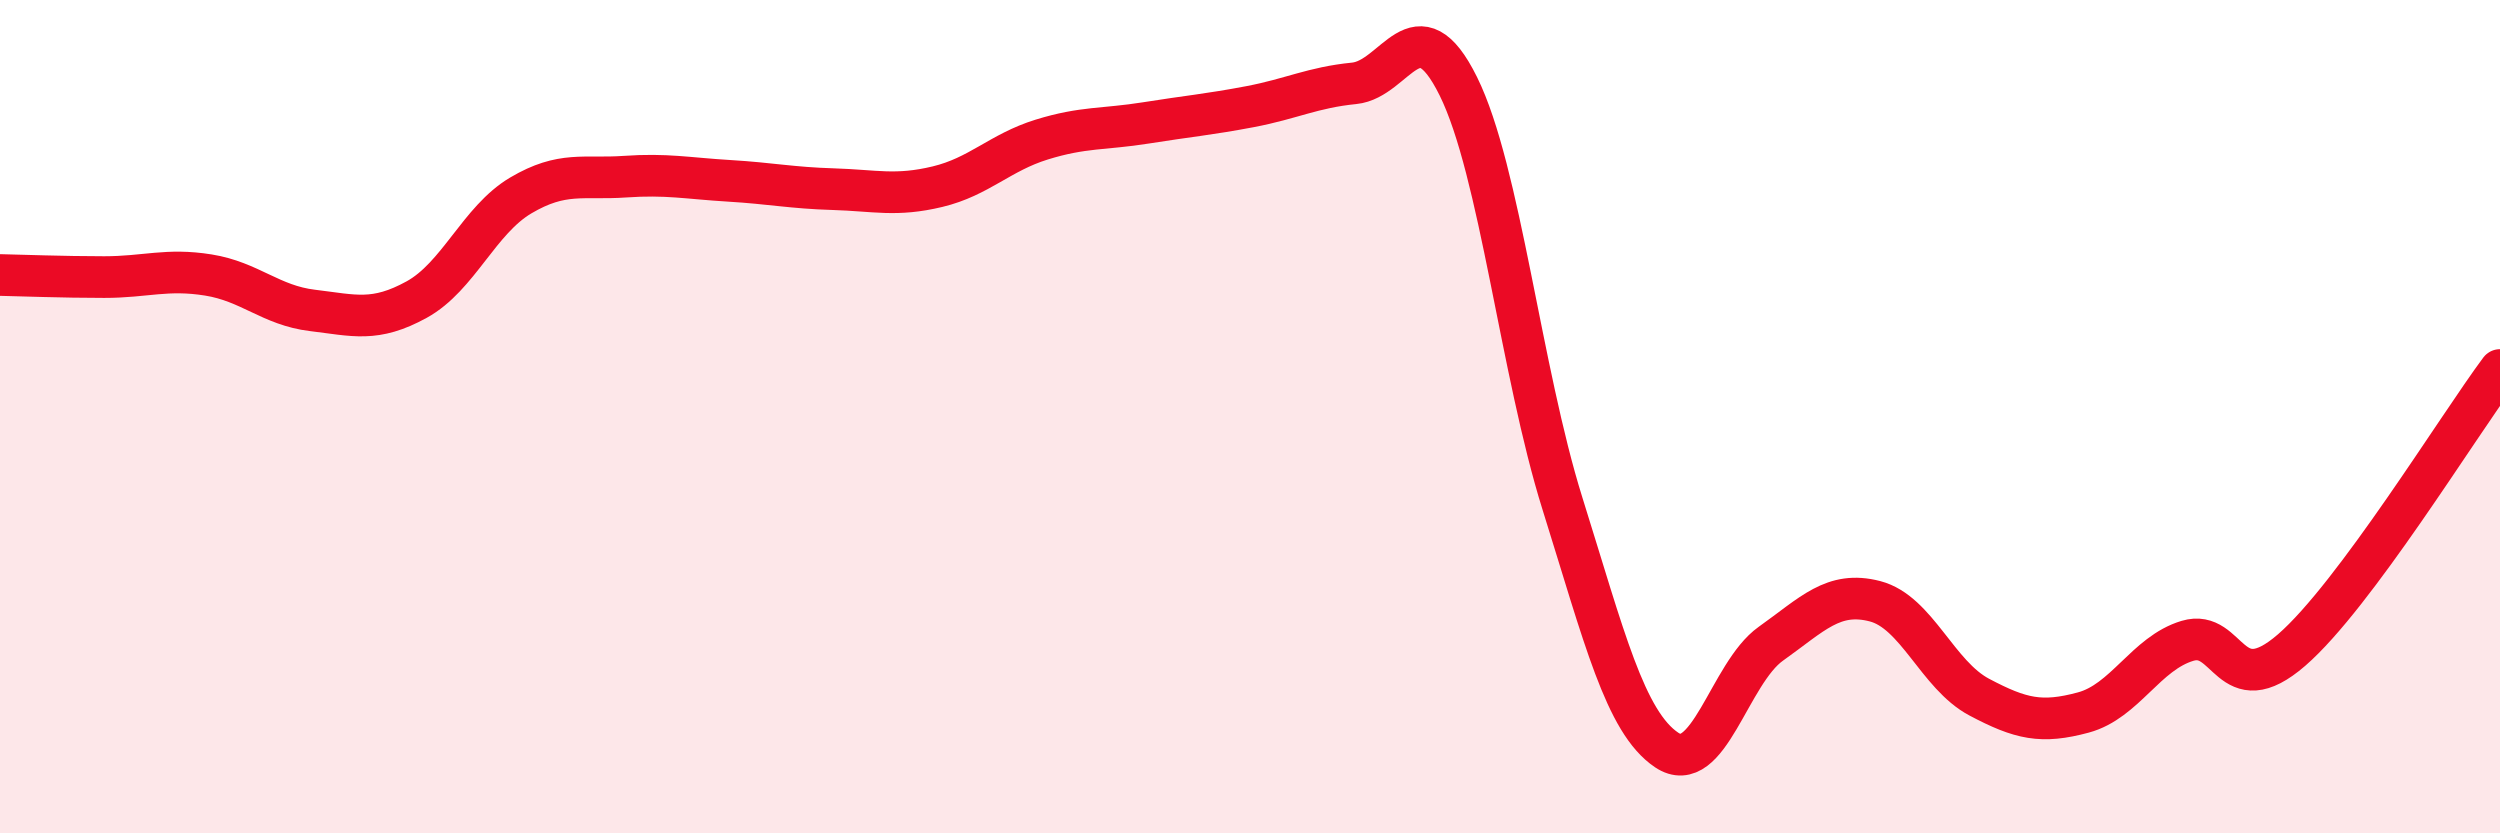
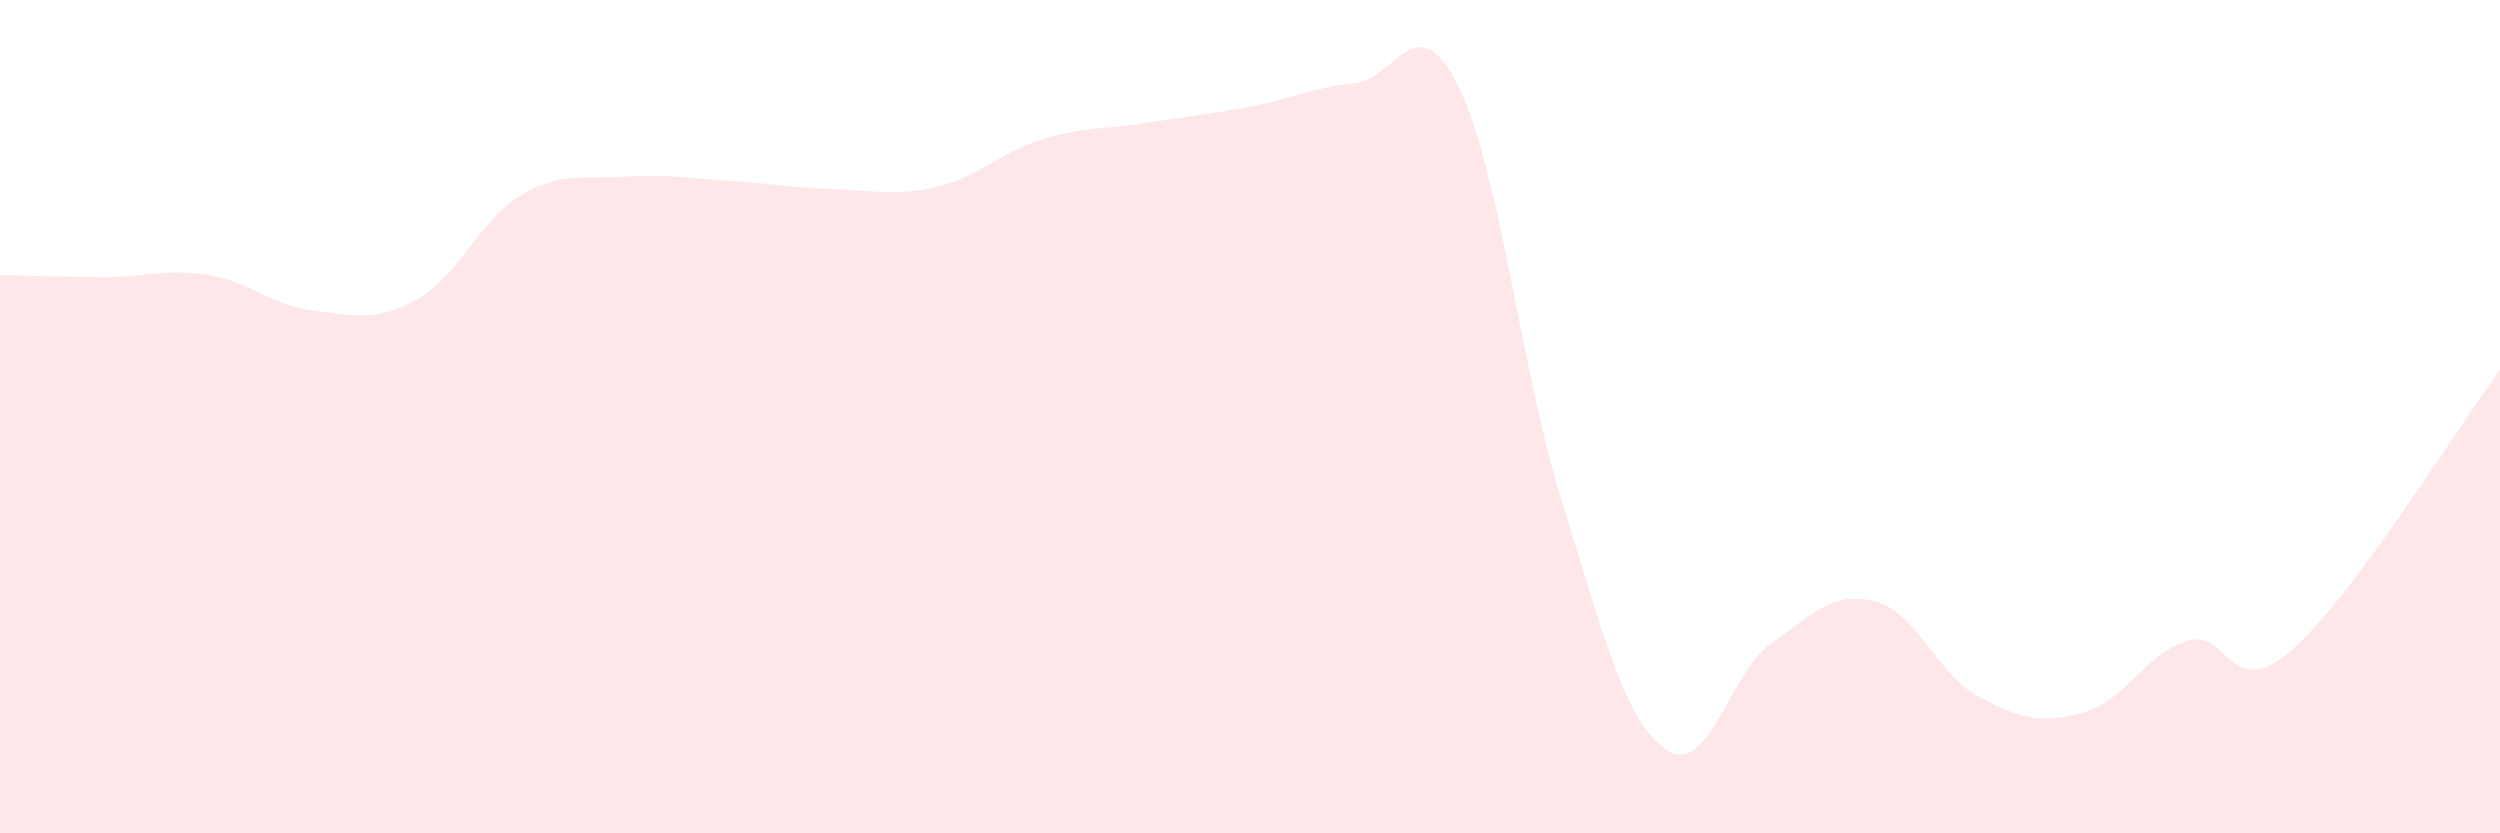
<svg xmlns="http://www.w3.org/2000/svg" width="60" height="20" viewBox="0 0 60 20">
  <path d="M 0,6.6 C 0.5,6.61 1.5,6.65 2.5,6.65 C 3.5,6.65 4,6.44 5,6.6 C 6,6.76 6.5,7.33 7.5,7.45 C 8.5,7.57 9,7.74 10,7.19 C 11,6.64 11.5,5.28 12.5,4.69 C 13.5,4.1 14,4.31 15,4.24 C 16,4.17 16.5,4.28 17.5,4.34 C 18.5,4.4 19,4.51 20,4.54 C 21,4.57 21.5,4.72 22.5,4.48 C 23.5,4.24 24,3.66 25,3.35 C 26,3.04 26.5,3.11 27.5,2.95 C 28.5,2.79 29,2.75 30,2.56 C 31,2.37 31.5,2.1 32.5,2 C 33.5,1.9 34,0.05 35,2.07 C 36,4.09 36.5,8.9 37.5,12.09 C 38.5,15.28 39,17.33 40,18 C 41,18.67 41.5,16.16 42.5,15.45 C 43.5,14.74 44,14.17 45,14.43 C 46,14.69 46.5,16.2 47.5,16.73 C 48.5,17.26 49,17.37 50,17.1 C 51,16.83 51.5,15.68 52.5,15.38 C 53.5,15.08 53.5,16.9 55,15.6 C 56.5,14.3 59,10.22 60,8.88L60 20L0 20Z" fill="#EB0A25" opacity="0.1" stroke-linecap="round" stroke-linejoin="round" />
-   <path d="M 0,6.6 C 0.5,6.61 1.5,6.65 2.5,6.65 C 3.5,6.65 4,6.44 5,6.6 C 6,6.76 6.5,7.33 7.5,7.45 C 8.5,7.57 9,7.74 10,7.19 C 11,6.64 11.5,5.28 12.5,4.69 C 13.5,4.1 14,4.31 15,4.24 C 16,4.17 16.5,4.28 17.5,4.34 C 18.5,4.4 19,4.51 20,4.54 C 21,4.57 21.5,4.72 22.5,4.48 C 23.5,4.24 24,3.66 25,3.35 C 26,3.04 26.5,3.11 27.5,2.95 C 28.5,2.79 29,2.75 30,2.56 C 31,2.37 31.5,2.1 32.5,2 C 33.5,1.9 34,0.05 35,2.07 C 36,4.09 36.5,8.9 37.5,12.09 C 38.5,15.28 39,17.33 40,18 C 41,18.67 41.5,16.16 42.5,15.45 C 43.5,14.74 44,14.17 45,14.43 C 46,14.69 46.5,16.2 47.5,16.73 C 48.5,17.26 49,17.37 50,17.1 C 51,16.83 51.5,15.68 52.5,15.38 C 53.5,15.08 53.5,16.9 55,15.6 C 56.5,14.3 59,10.22 60,8.88" stroke="#EB0A25" stroke-width="1" fill="none" stroke-linecap="round" stroke-linejoin="round" />
</svg>